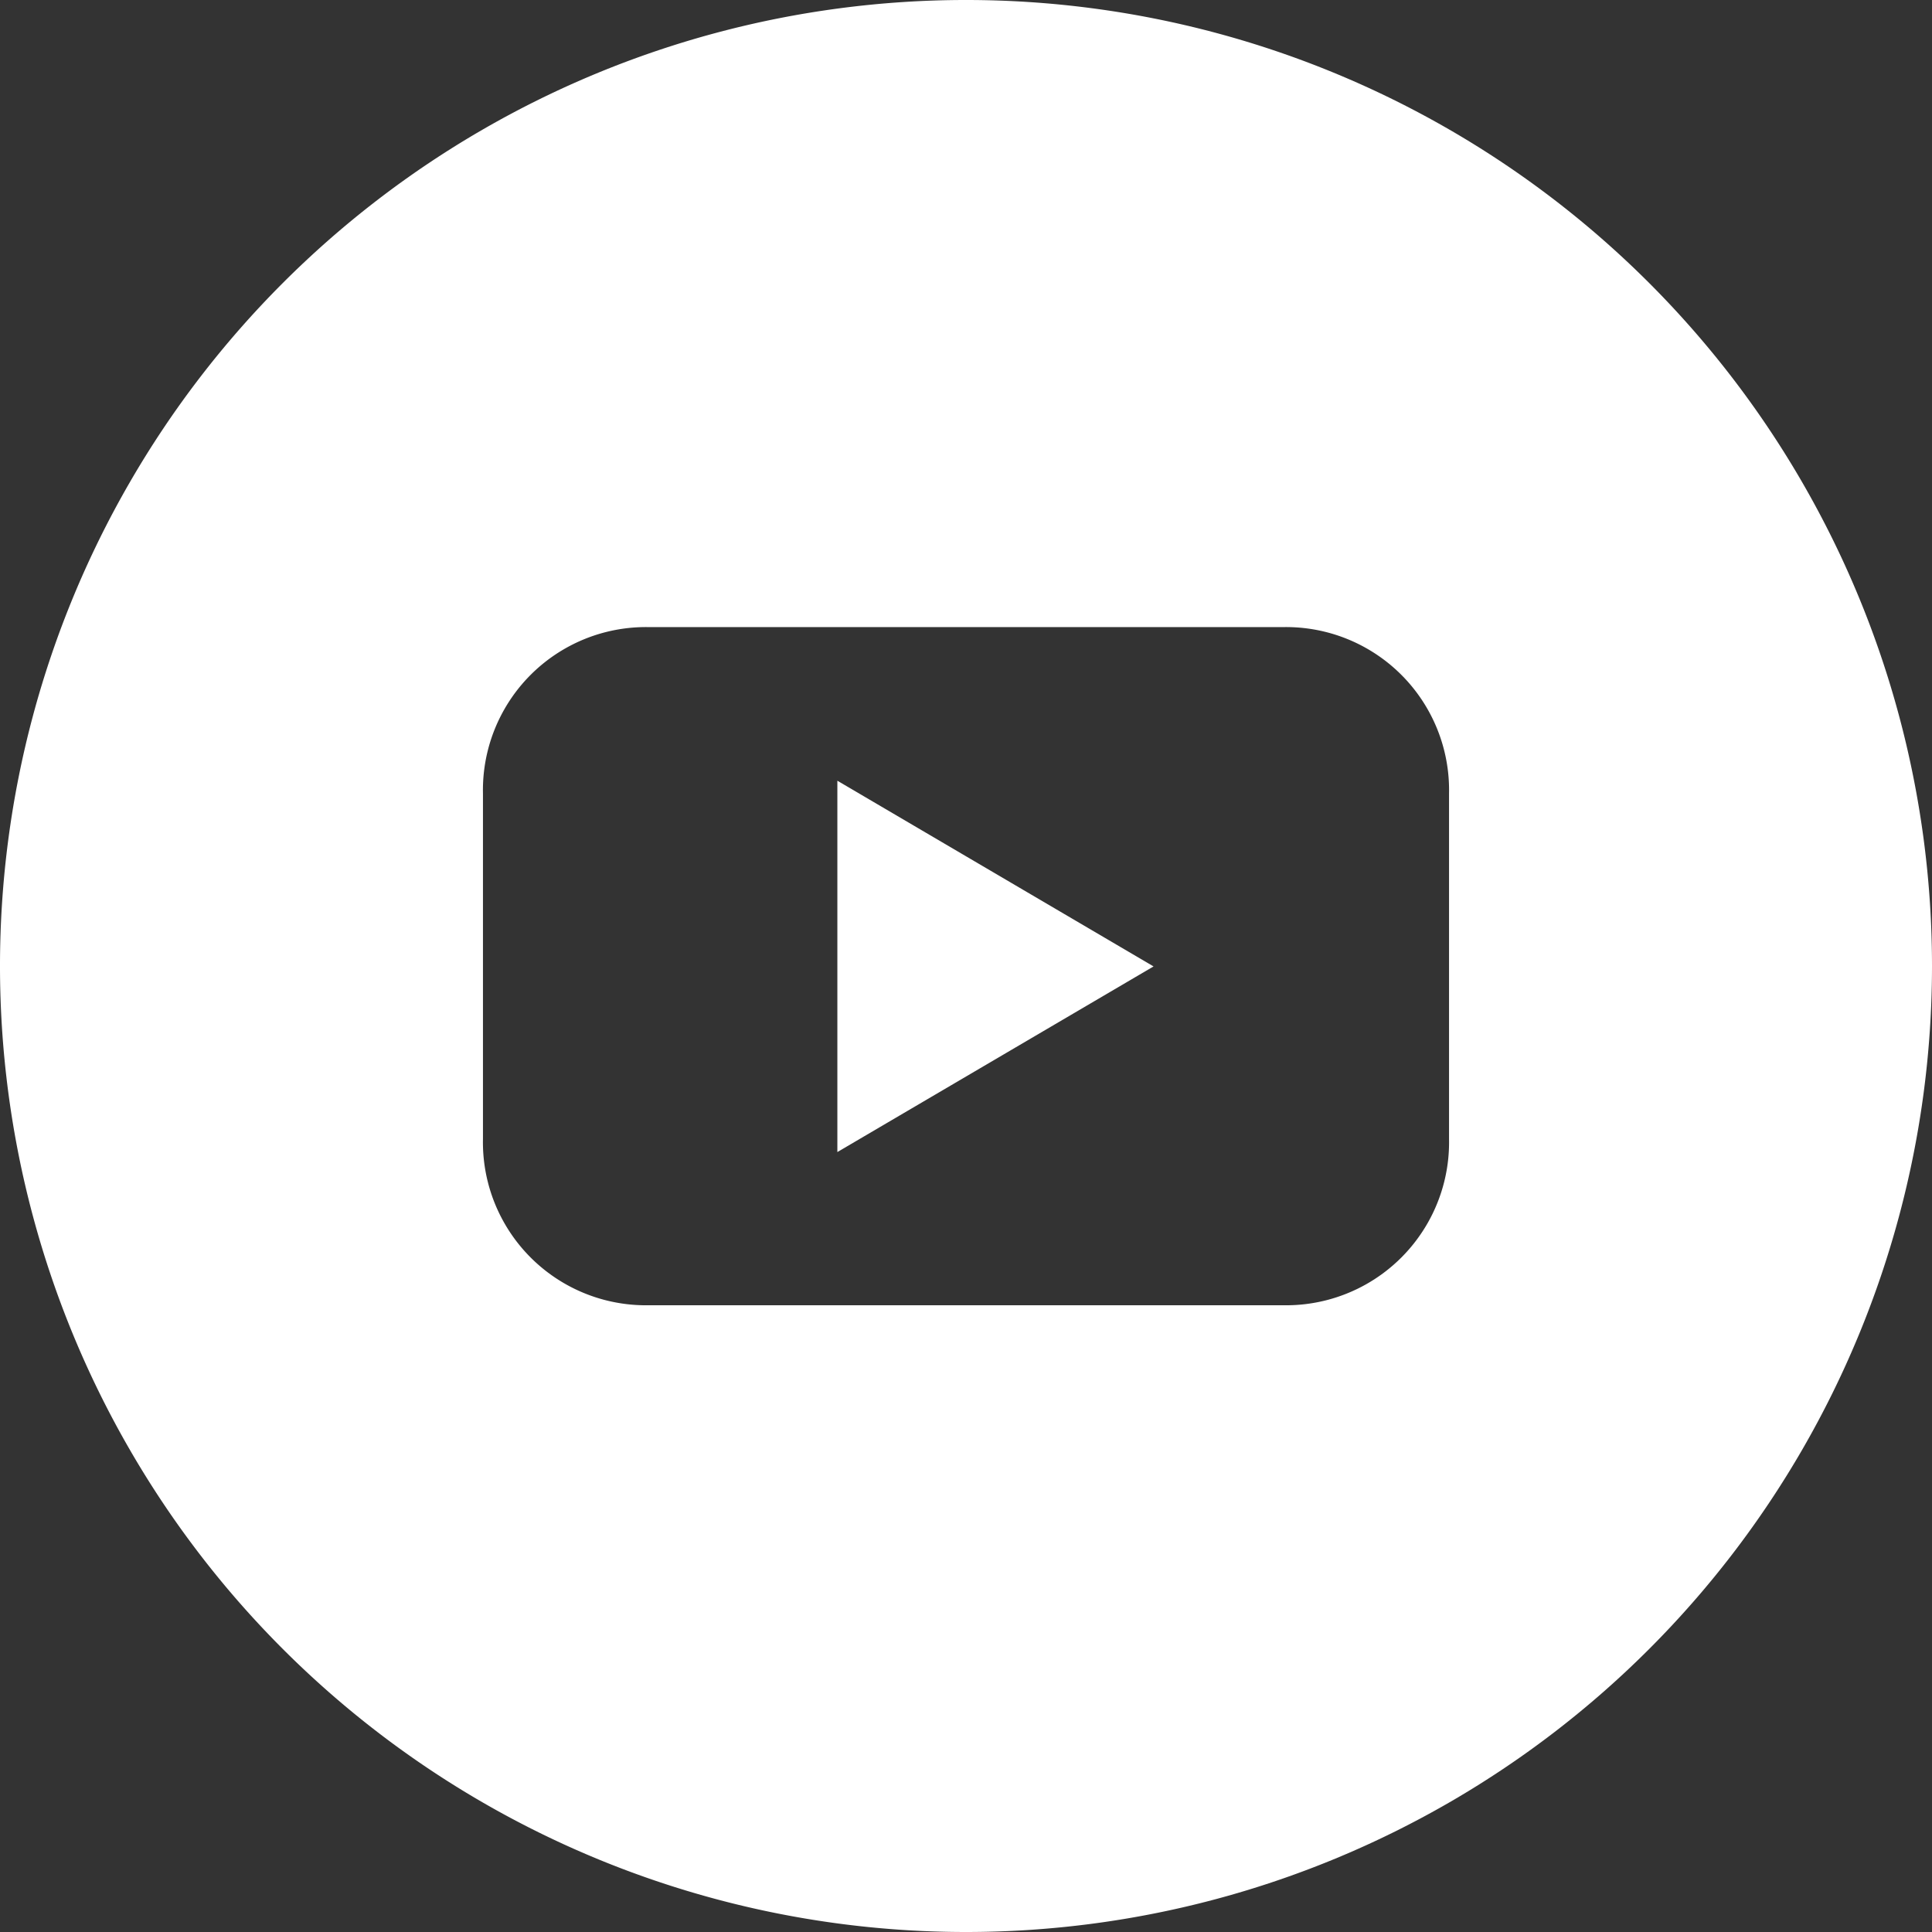
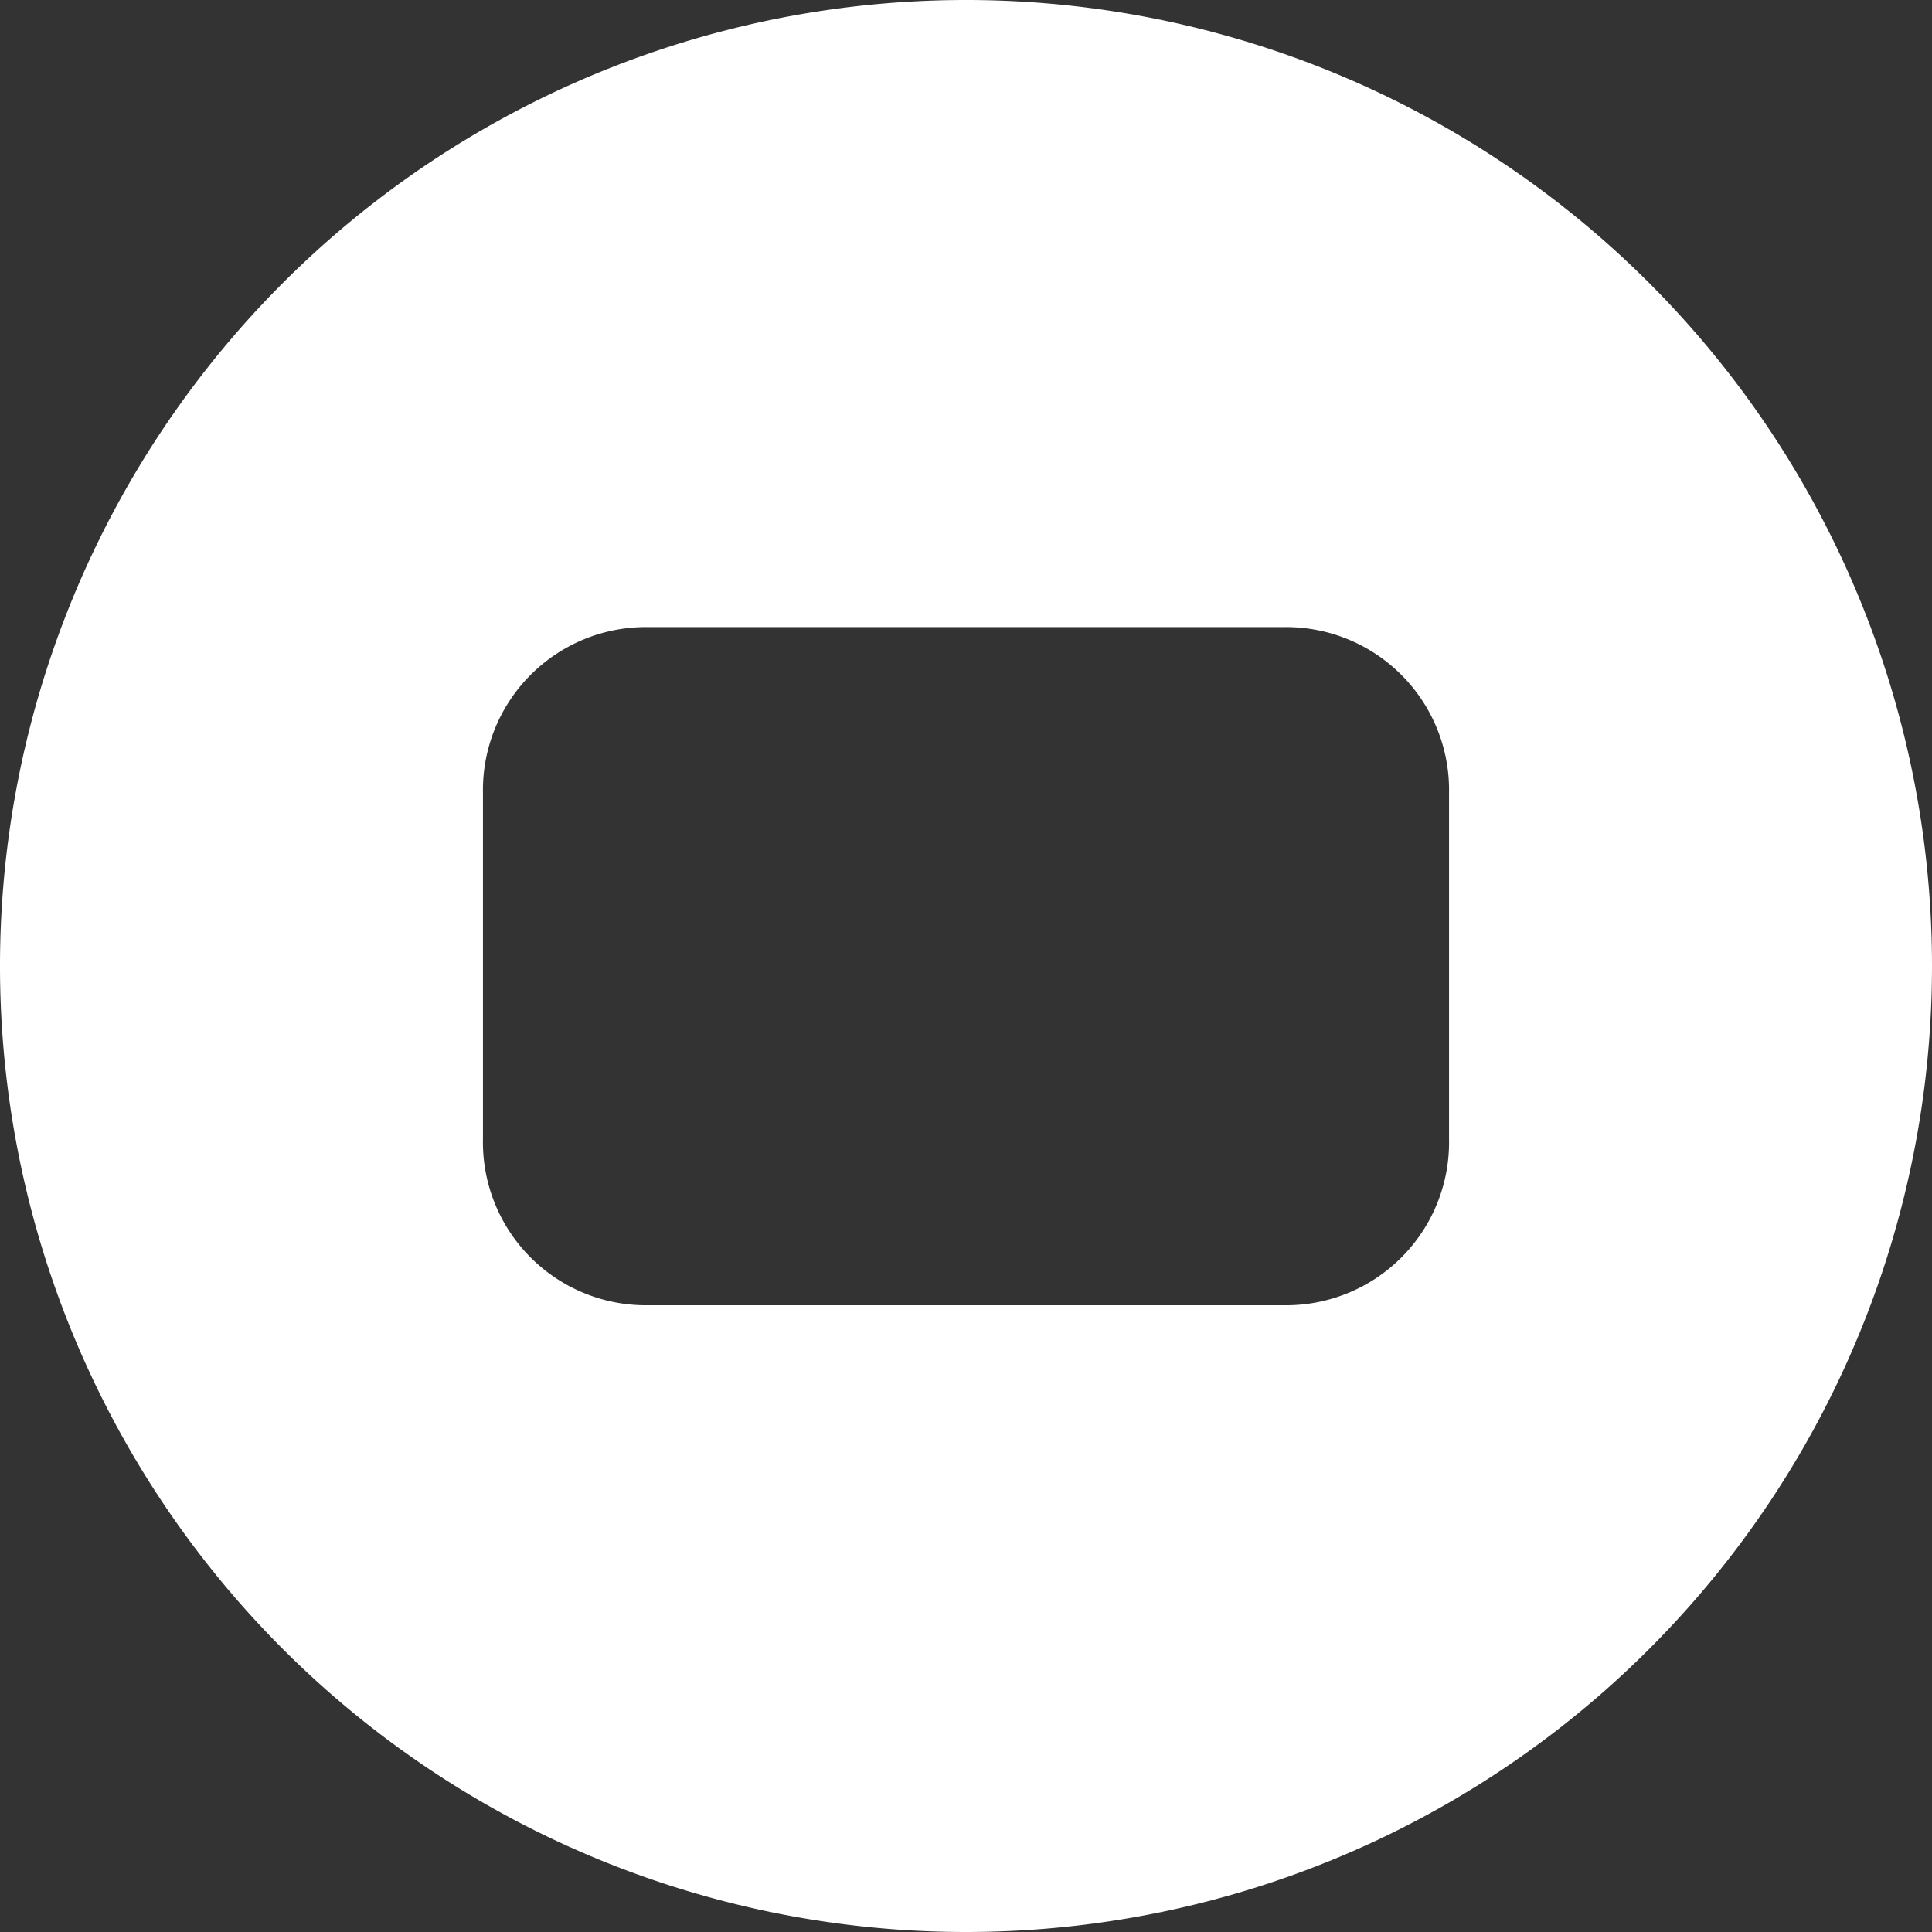
<svg xmlns="http://www.w3.org/2000/svg" id="youtube-round-svgrepo-com" width="27.154" height="27.154" viewBox="0 0 27.154 27.154">
  <rect x="0" y="0" width="27.154" height="27.154" fill="#333333" stroke="none" />
-   <path id="Path_41" data-name="Path 41" d="M78.9,357.119l4.444-2.609L78.9,351.9Z" transform="translate(-67.131 -340.927)" fill="#fff" />
  <path id="Path_42" data-name="Path 42" d="M-129.423,145A13.576,13.576,0,0,0-143,158.577a13.576,13.576,0,0,0,13.577,13.577,13.576,13.576,0,0,0,13.577-13.577A13.576,13.576,0,0,0-129.423,145Zm6.789,16.006h0a2.291,2.291,0,0,1-2.339,2.339h-8.9a2.291,2.291,0,0,1-2.339-2.339v-4.853a2.291,2.291,0,0,1,2.339-2.339h8.9a2.291,2.291,0,0,1,2.339,2.339Z" transform="translate(143 -145)" fill="#fff" />
</svg>